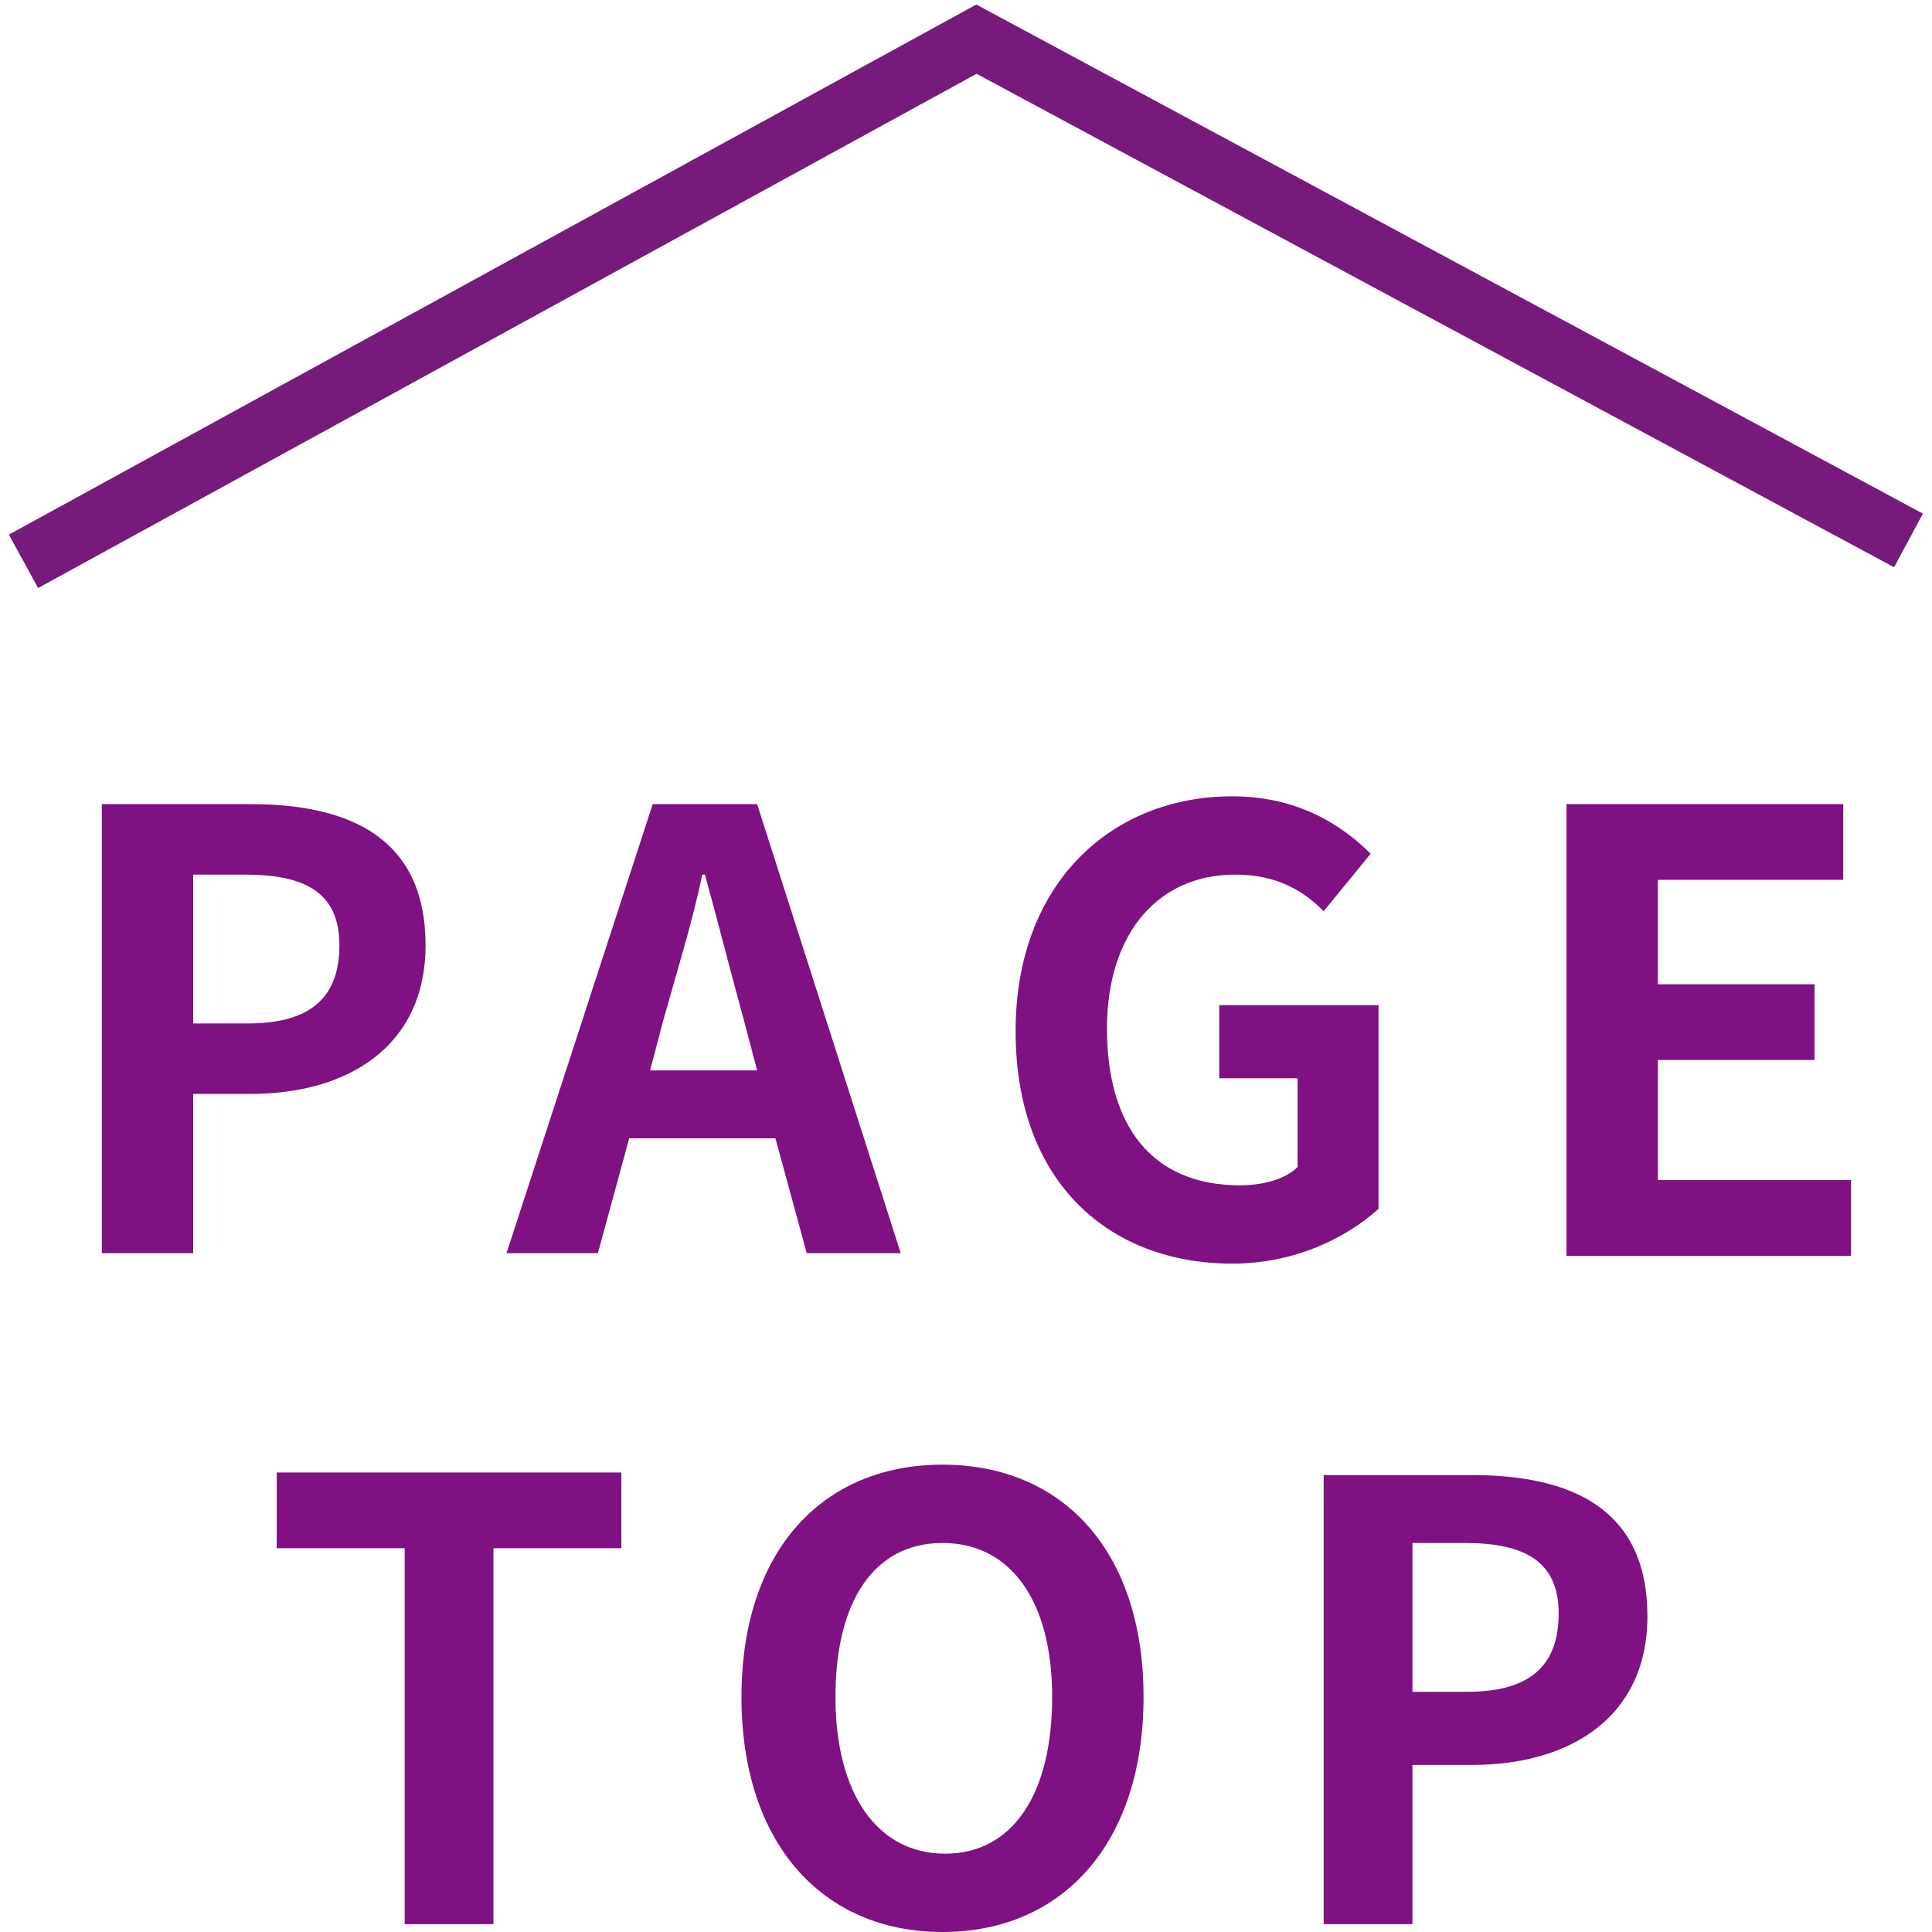
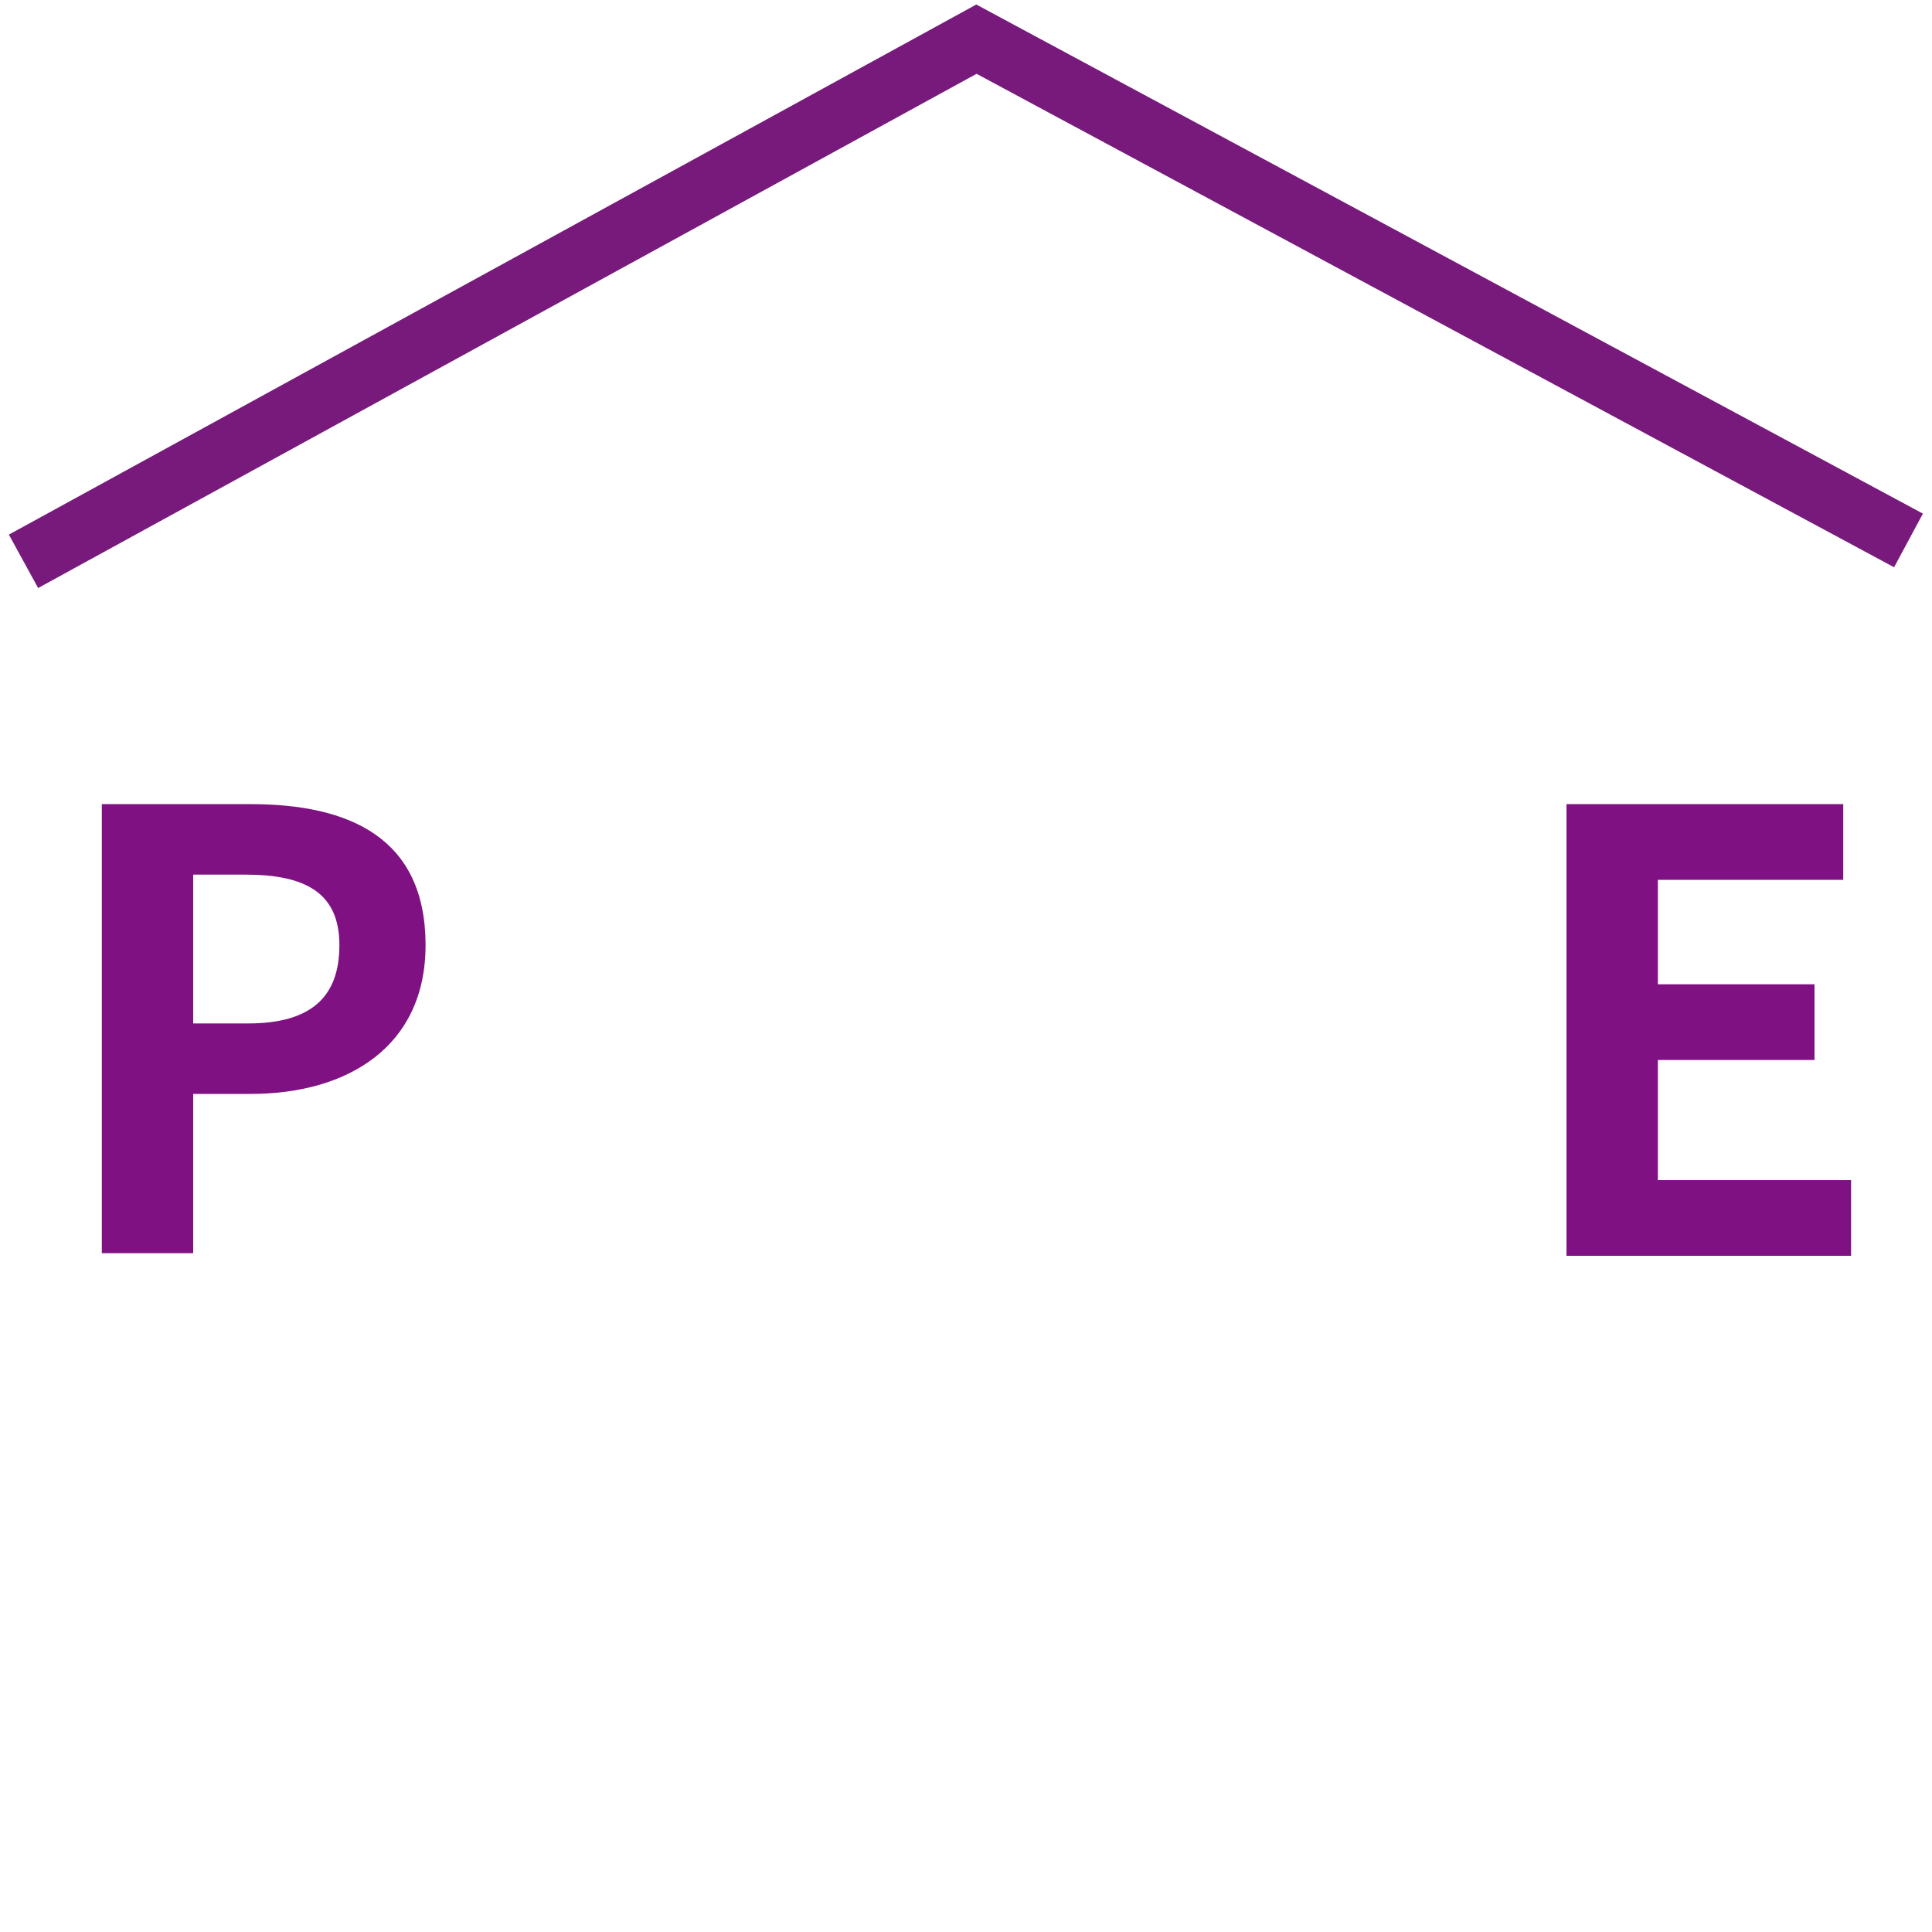
<svg xmlns="http://www.w3.org/2000/svg" version="1.1" id="_レイヤー_2" x="0px" y="0px" viewBox="0 0 74 74" style="enable-background:new 0 0 74 74;" xml:space="preserve">
  <style type="text/css">
	.st0{fill:none;stroke:#771A7B;stroke-width:2.332;stroke-miterlimit:10;}
	.st1{enable-background:new    ;}
	.st2{fill:#7F1183;}
</style>
  <g id="_レイヤー_1-2">
    <g>
      <polyline class="st0" points="0.9,21.5 37.4,1.5 73.1,20.7   " />
      <g class="st1">
        <path class="st2" d="M3.9,30.8h5.7c3.8,0,6.7,1.3,6.7,5.4c0,3.9-3,5.7-6.7,5.7H7.4v6.1H3.9V30.8z M9.5,39.2c2.4,0,3.5-1,3.5-3     c0-2-1.3-2.7-3.6-2.7h-2v5.7H9.5z" />
      </g>
      <g class="st1">
-         <path class="st2" d="M29.7,43.6h-5.6l-1.2,4.4h-3.5L25,30.8h4l5.5,17.2h-3.6L29.7,43.6z M29,41l-0.5-1.9c-0.5-1.8-1-3.8-1.5-5.6     h-0.1c-0.4,1.9-1,3.8-1.5,5.6L24.9,41H29z" />
-       </g>
+         </g>
      <g class="st1">
-         <path class="st2" d="M38.9,39.5c0-5.7,3.7-9,8.3-9c2.5,0,4.2,1.1,5.3,2.2l-1.8,2.2c-0.8-0.8-1.8-1.4-3.4-1.4     c-2.9,0-4.9,2.2-4.9,5.9c0,3.7,1.7,6,5.1,6c0.8,0,1.7-0.2,2.2-0.7v-3.4h-3v-2.8h6.1v7.8c-1.2,1.1-3.2,2.1-5.6,2.1     C42.5,48.4,38.9,45.3,38.9,39.5z" />
        <path class="st2" d="M60,30.8h10.6v2.9h-7.1v4h6v2.9h-6v4.6h7.4v2.9H60V30.8z" />
      </g>
      <g class="st1">
-         <path class="st2" d="M15.4,59.3h-4.8v-2.9h13.2v2.9h-4.9v14.4h-3.4V59.3z" />
-       </g>
+         </g>
      <g class="st1">
-         <path class="st2" d="M28.4,65c0-5.6,3.1-8.9,7.7-8.9s7.7,3.3,7.7,8.9s-3.1,9-7.7,9S28.4,70.6,28.4,65z M40.3,65     c0-3.7-1.6-5.9-4.2-5.9S32,61.3,32,65c0,3.7,1.6,6,4.2,6S40.3,68.7,40.3,65z" />
-         <path class="st2" d="M50.7,56.5h5.7c3.8,0,6.7,1.3,6.7,5.4c0,3.9-3,5.7-6.7,5.7h-2.3v6.1h-3.4V56.5z M56.2,64.8     c2.4,0,3.5-1,3.5-3c0-2-1.3-2.7-3.6-2.7h-2v5.7H56.2z" />
-       </g>
+         </g>
    </g>
  </g>
</svg>